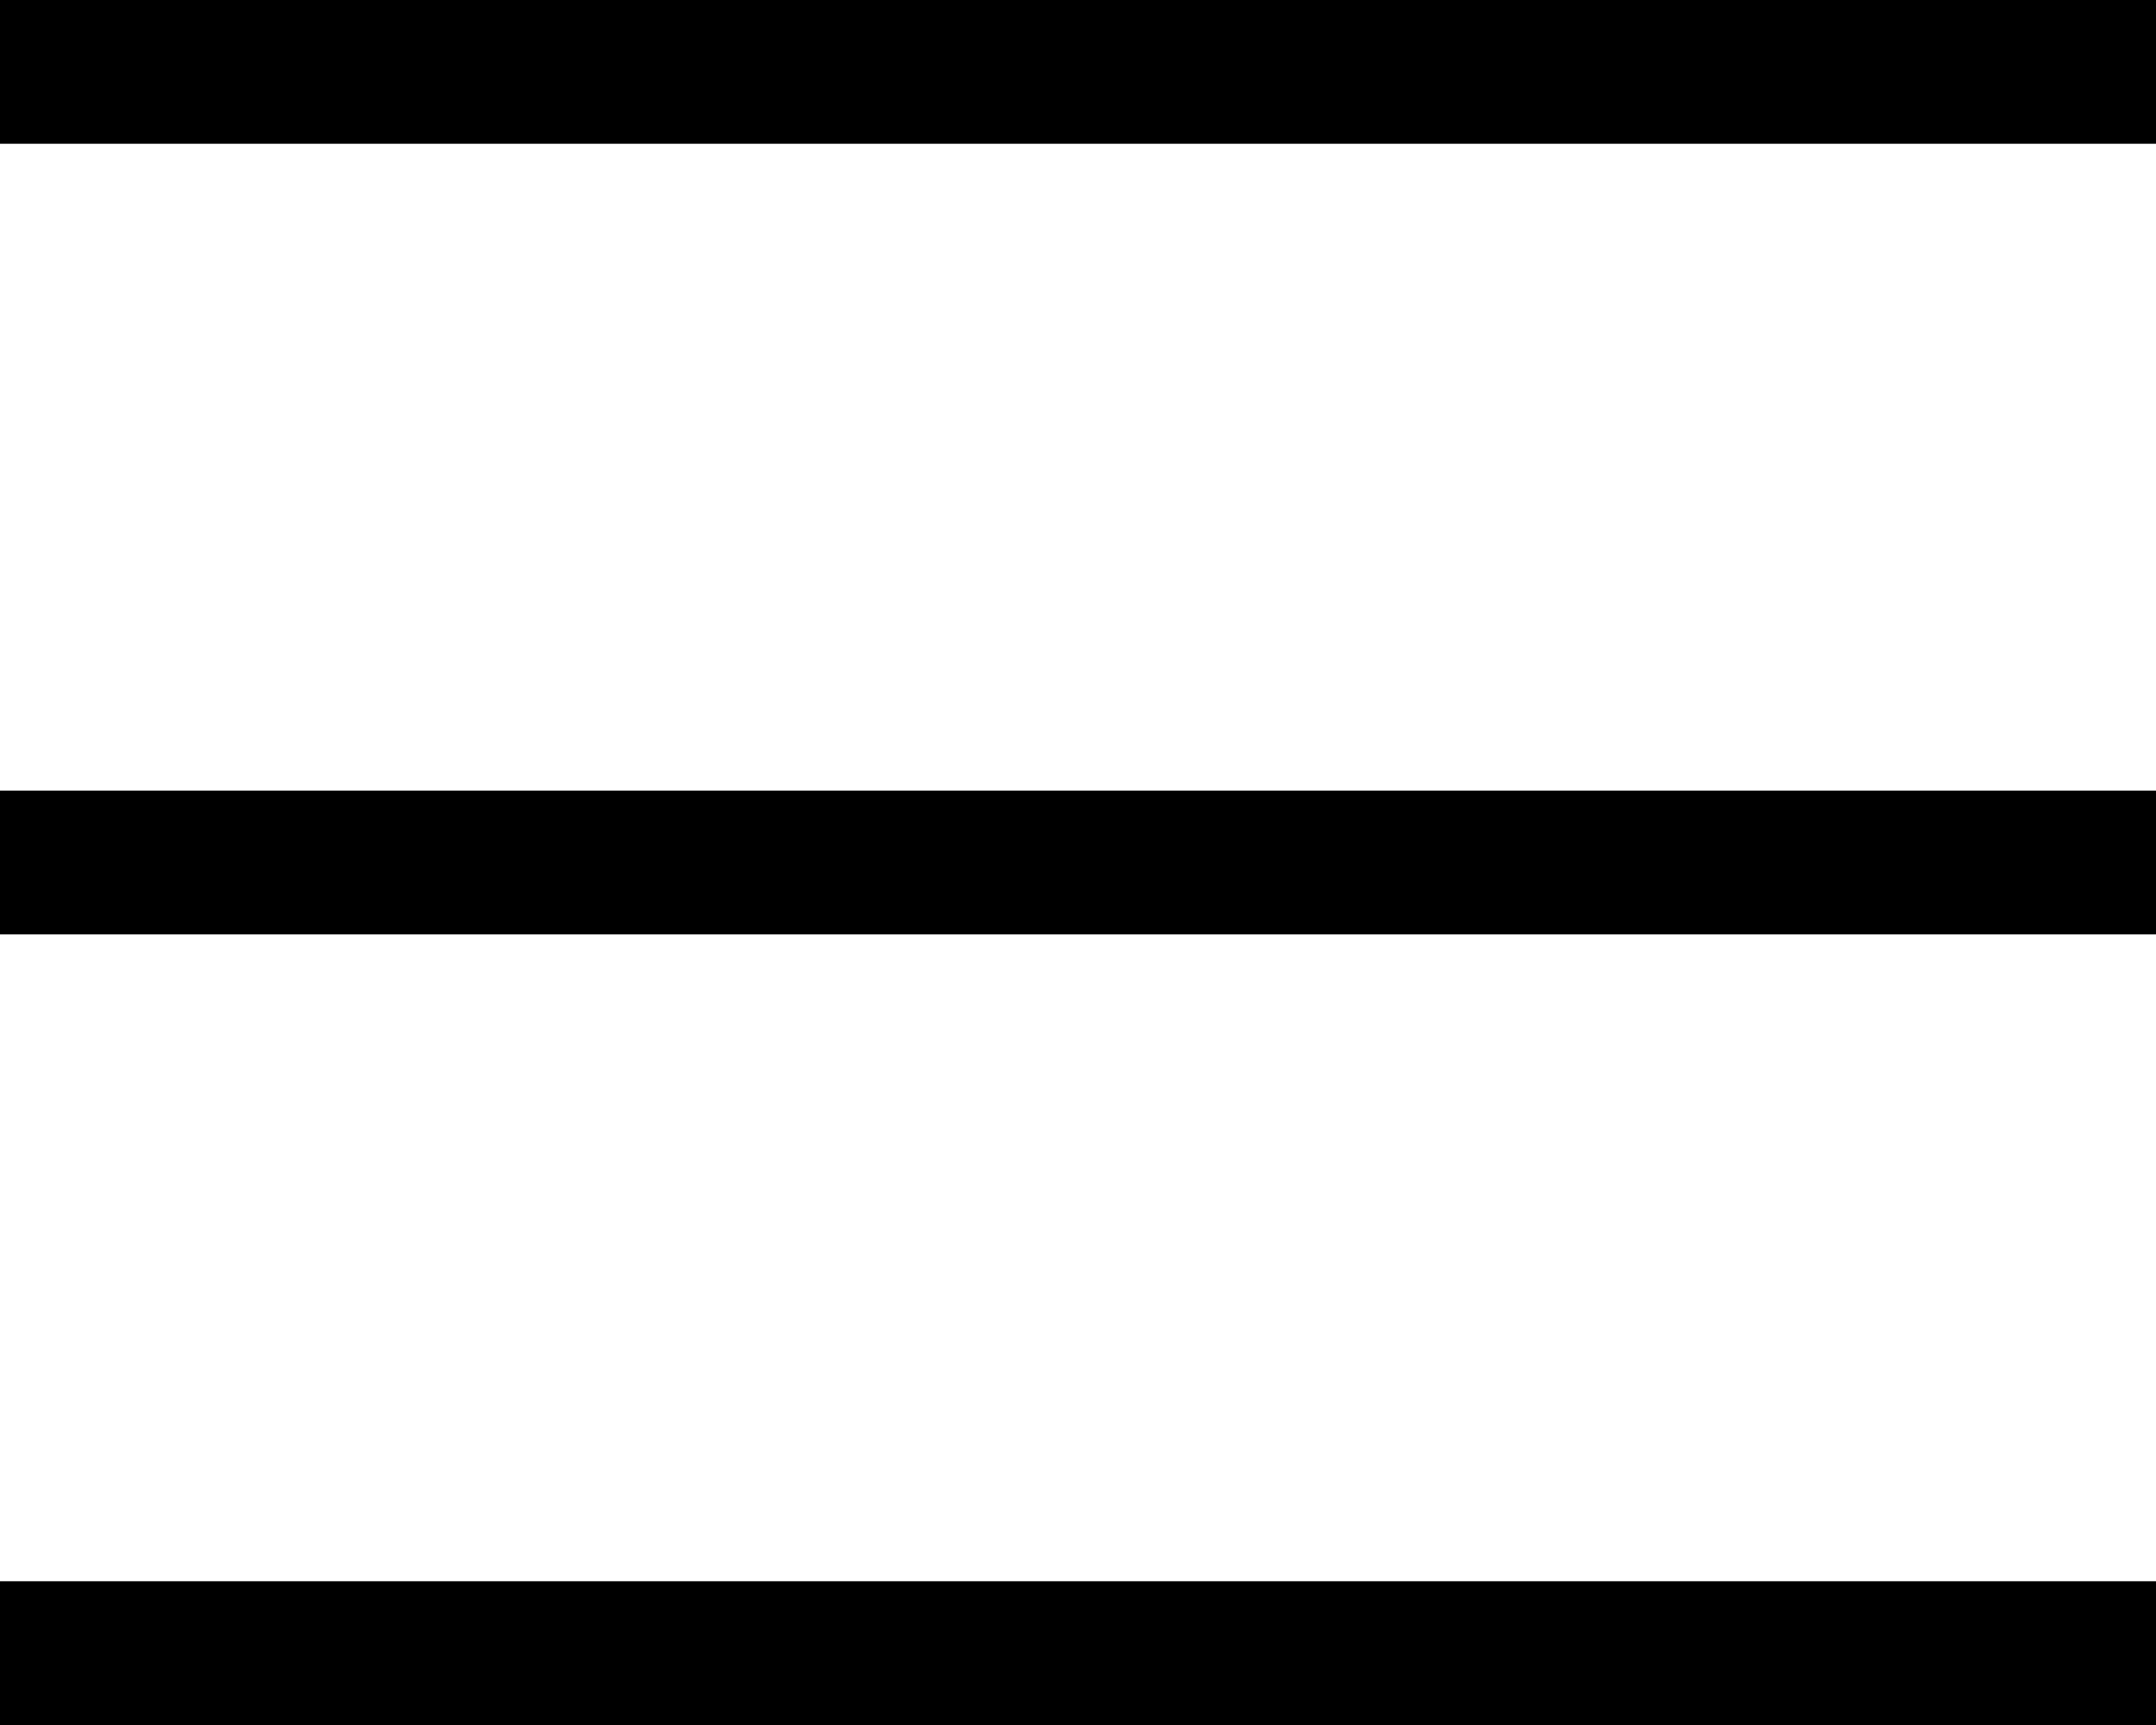
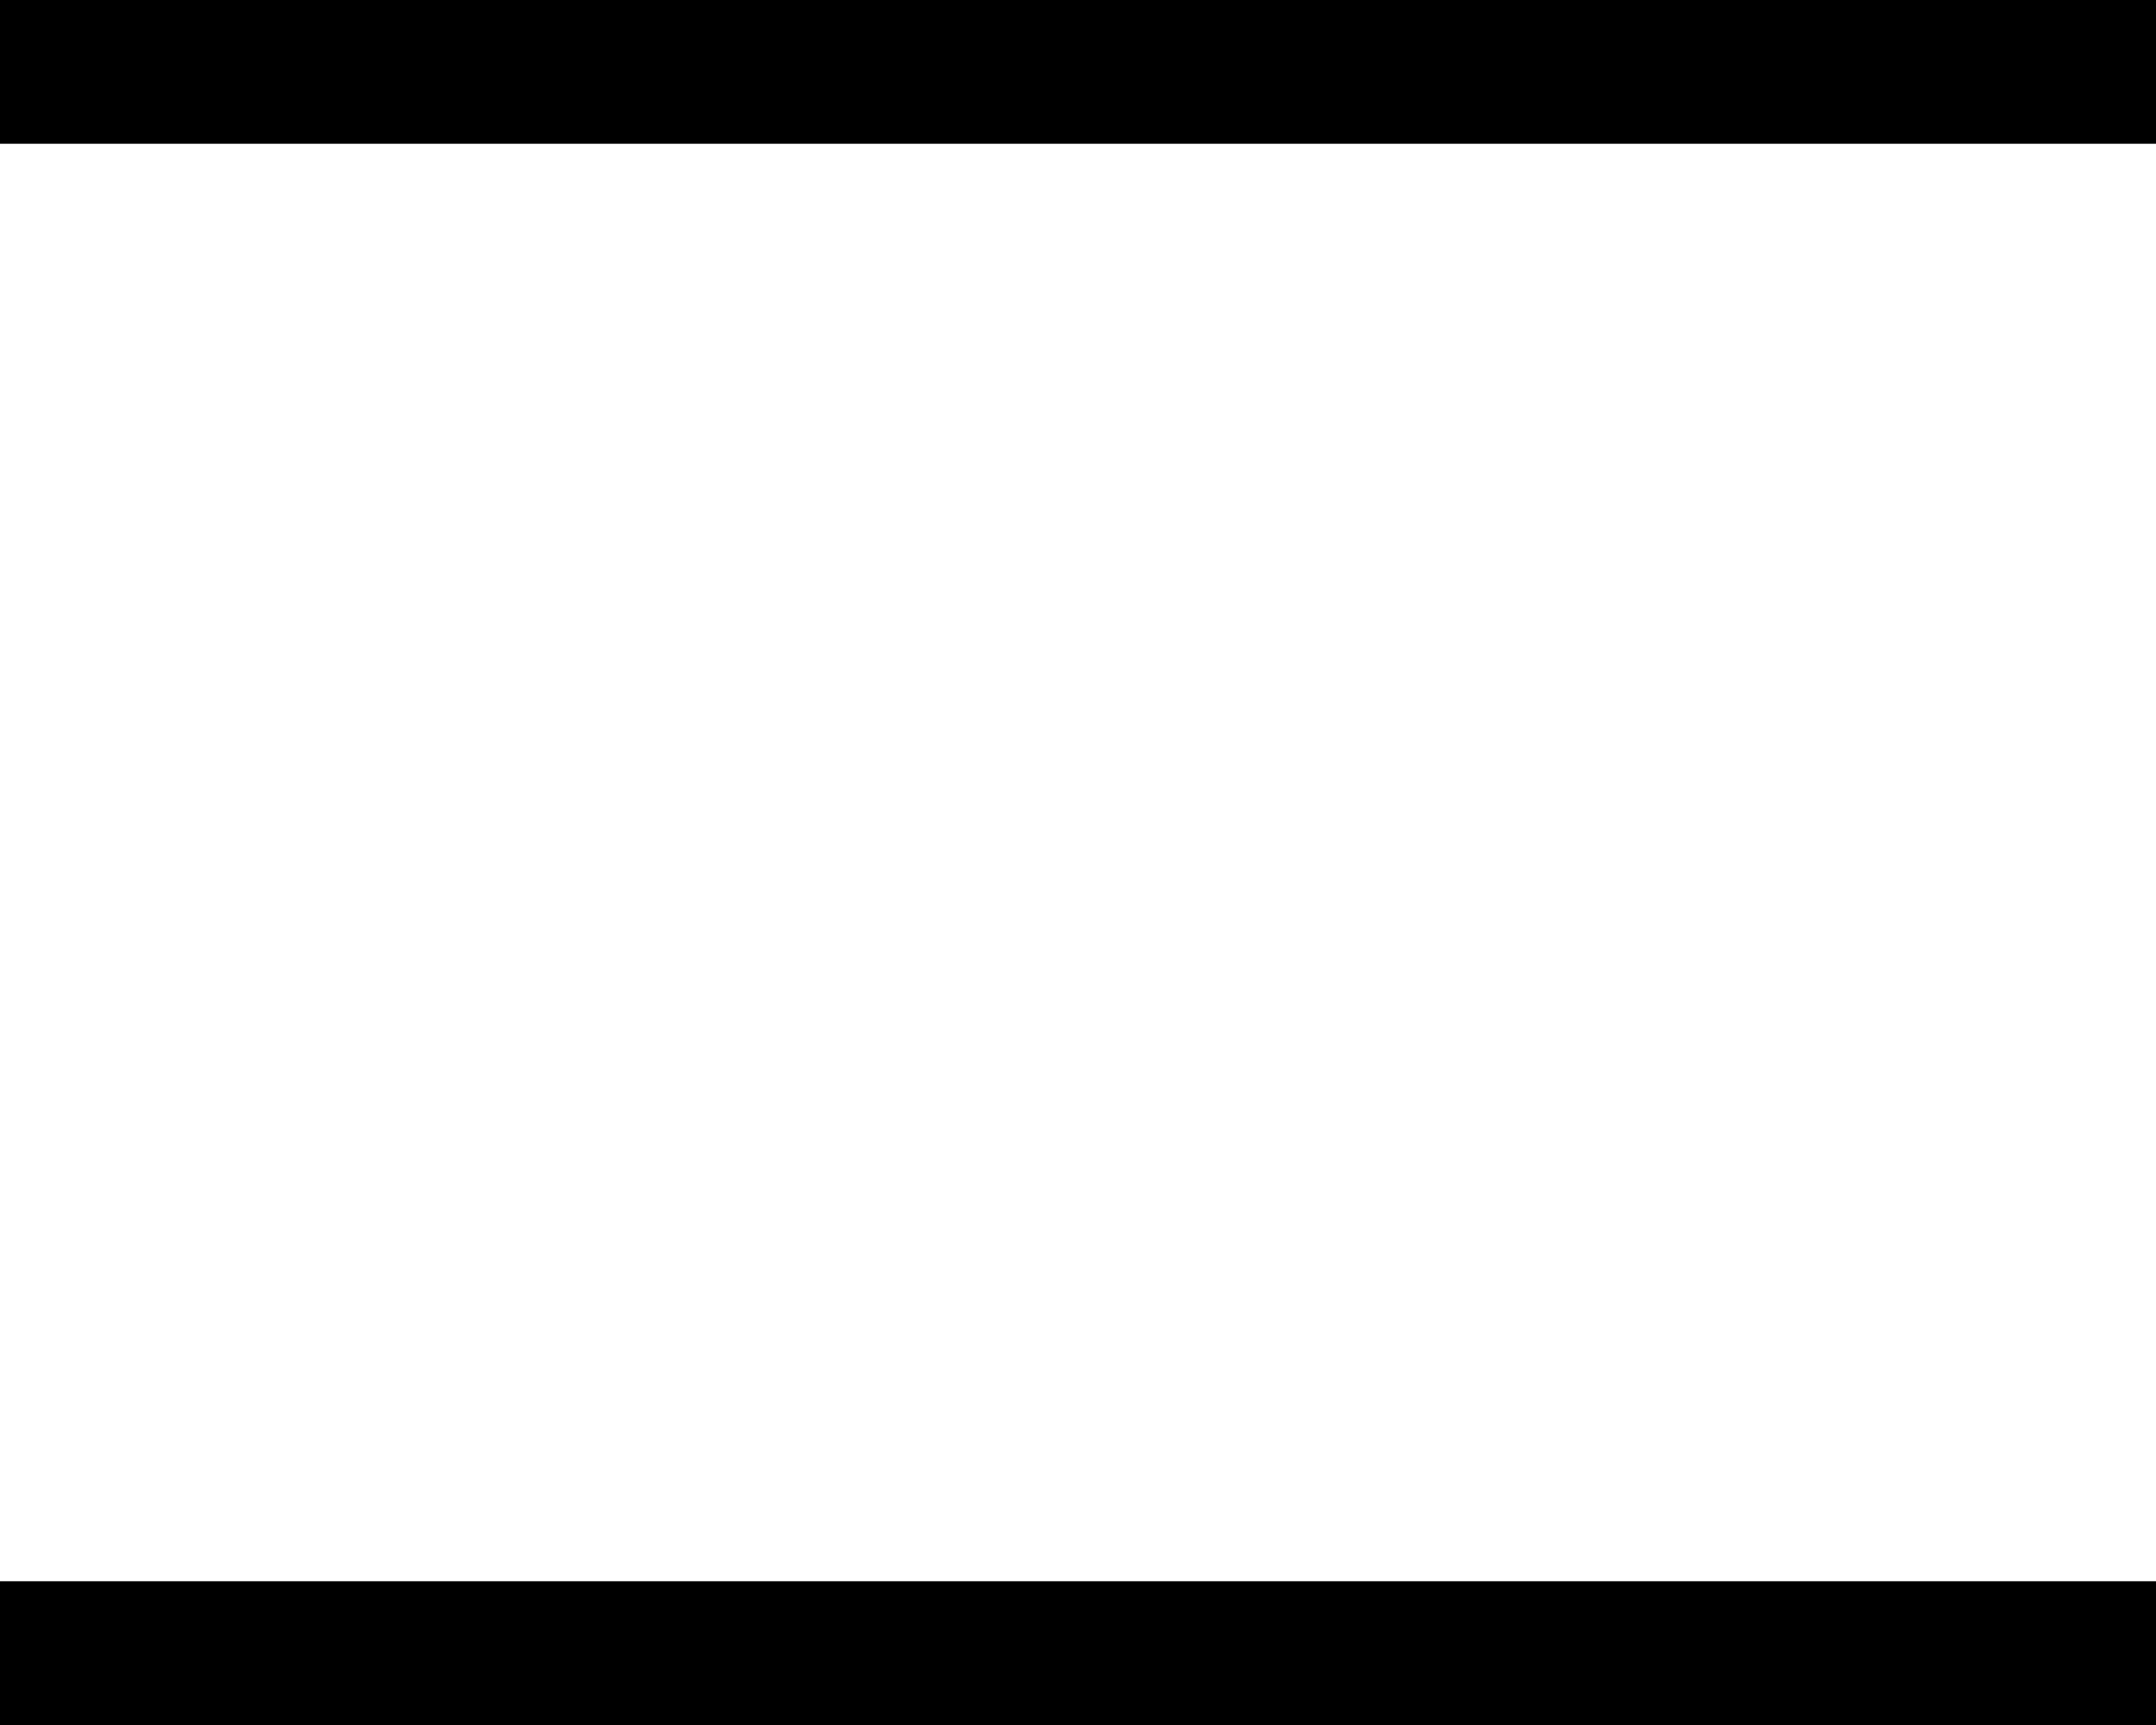
<svg xmlns="http://www.w3.org/2000/svg" width="30" height="24" viewBox="0 0 30 24" fill="none">
  <line y1="1" x2="30" y2="1" stroke="black" stroke-width="2" />
-   <line y1="12" x2="30" y2="12" stroke="black" stroke-width="2" />
  <line y1="23" x2="30" y2="23" stroke="black" stroke-width="2" />
</svg>